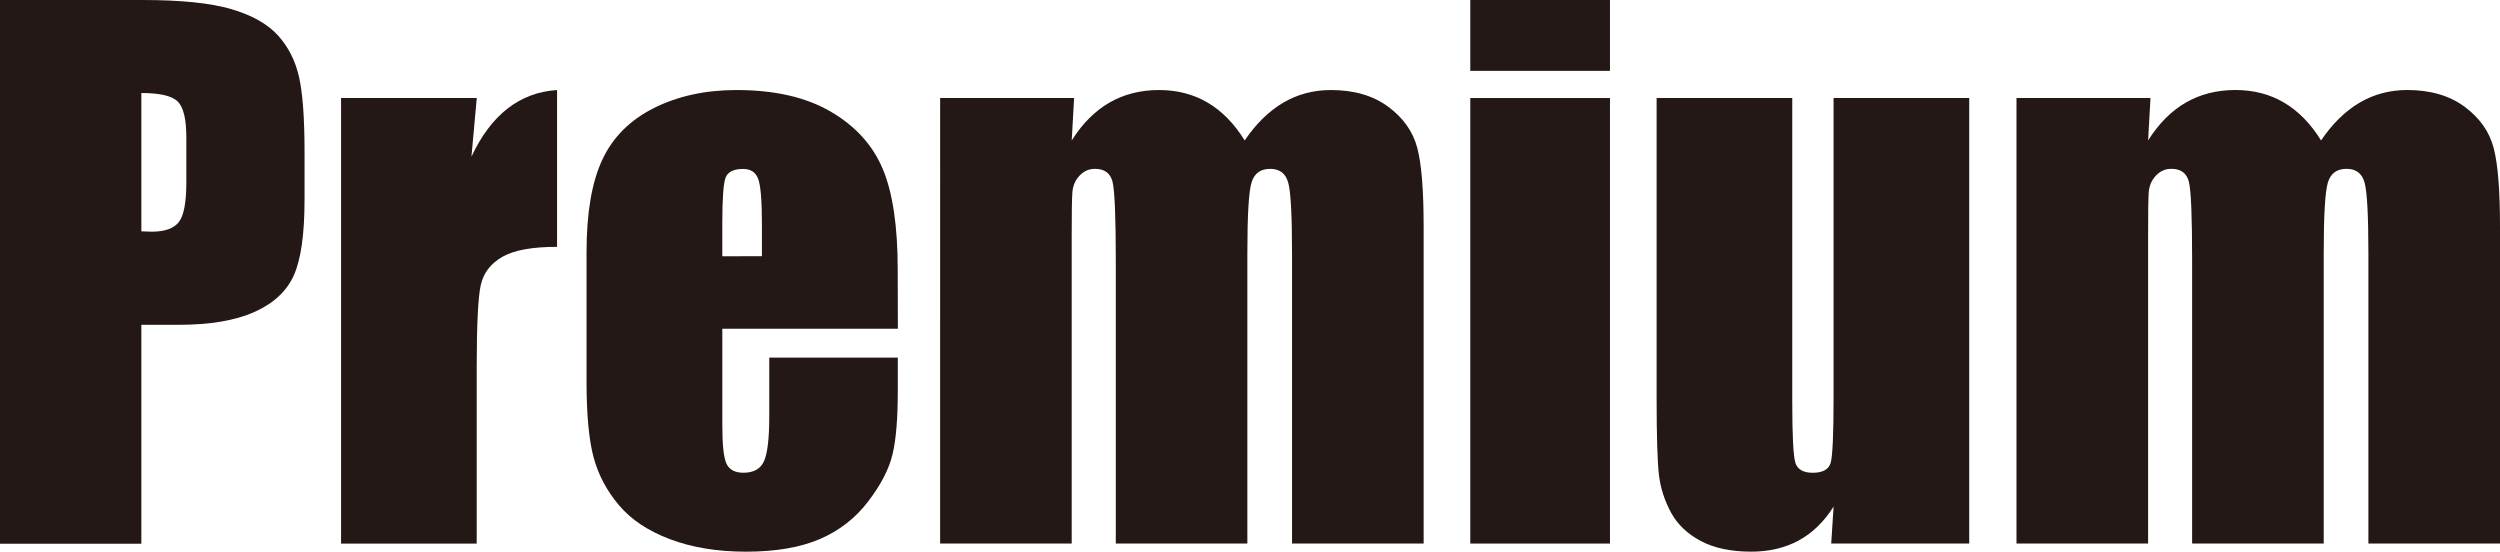
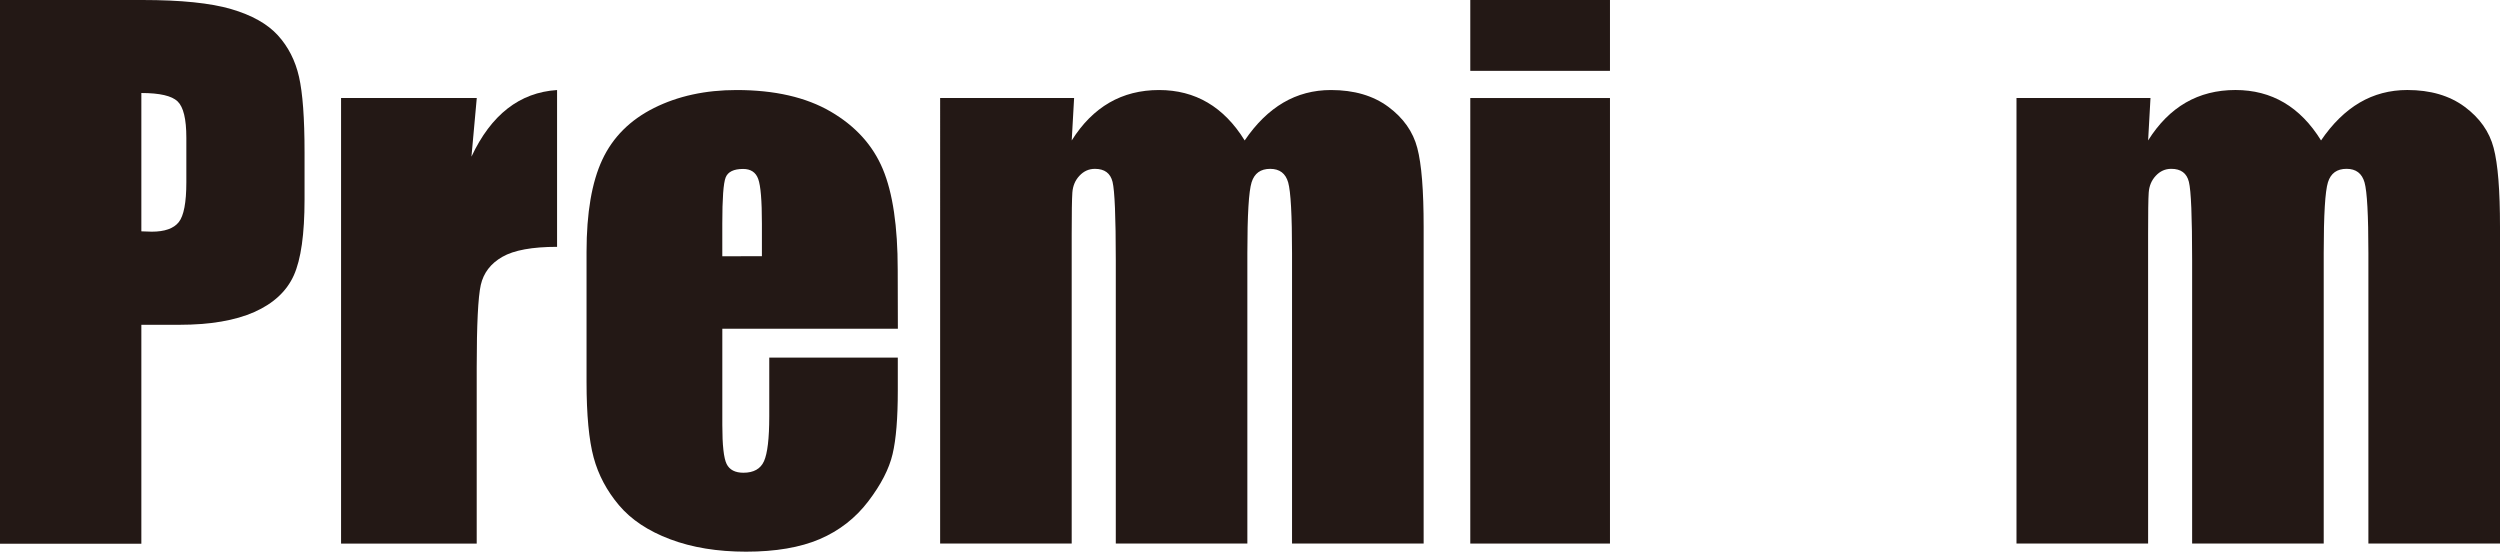
<svg xmlns="http://www.w3.org/2000/svg" version="1.1" id="レイヤー_1" x="0px" y="0px" width="109.072px" height="24.066px" viewBox="0 0 109.072 24.066" enable-background="new 0 0 109.072 24.066" xml:space="preserve">
  <g id="地">
</g>
  <g id="各アイテム">
</g>
  <g id="線画">
    <g>
      <path fill="#231815" d="M0,0h6.211c1.682,0,2.973,0.132,3.875,0.396c0.904,0.265,1.582,0.646,2.036,1.144s0.762,1.103,0.923,1.81    c0.161,0.709,0.242,1.805,0.242,3.289v2.064c0,1.515-0.156,2.616-0.469,3.312c-0.313,0.693-0.886,1.226-1.721,1.597    s-1.928,0.558-3.274,0.558H6.167v9.552H0V0z M6.167,4.058v6.035c0.176,0.01,0.327,0.015,0.454,0.015    c0.566,0,0.959-0.14,1.179-0.417C8.02,9.412,8.13,8.834,8.13,7.955V6.006c0-0.812-0.127-1.338-0.381-1.582    C7.495,4.18,6.968,4.058,6.167,4.058z" />
      <path fill="#231815" d="M20.801,4.277l-0.232,2.557c0.857-1.83,2.104-2.801,3.735-2.906v6.841c-1.086,0-1.882,0.146-2.39,0.438    s-0.818,0.7-0.938,1.224c-0.117,0.522-0.178,1.727-0.178,3.61v7.677h-5.918V4.277H20.801z" />
      <path fill="#231815" d="M39.173,14.341h-7.659v4.204c0,0.879,0.062,1.444,0.188,1.699c0.127,0.254,0.371,0.381,0.732,0.381    c0.447,0,0.75-0.169,0.899-0.505c0.151-0.339,0.229-0.989,0.229-1.956v-2.562h5.608v1.437c0,1.2-0.074,2.124-0.227,2.77    c-0.151,0.646-0.505,1.333-1.062,2.064c-0.557,0.731-1.262,1.28-2.115,1.647c-0.854,0.365-1.928,0.549-3.217,0.549    c-1.25,0-2.354-0.181-3.311-0.542c-0.957-0.36-1.702-0.855-2.234-1.486c-0.53-0.629-0.899-1.321-1.104-2.08    c-0.205-0.756-0.31-1.856-0.31-3.304v-5.669c0-1.698,0.229-3.04,0.688-4.021s1.211-1.732,2.256-2.256    c1.045-0.522,2.246-0.783,3.604-0.783c1.658,0,3.028,0.313,4.107,0.943c1.079,0.631,1.836,1.465,2.271,2.506    c0.435,1.039,0.65,2.502,0.65,4.388L39.173,14.341L39.173,14.341z M33.241,11.177V9.756c0-1.006-0.054-1.654-0.161-1.947    c-0.105-0.293-0.327-0.438-0.659-0.438c-0.408,0-0.664,0.125-0.762,0.372c-0.098,0.25-0.146,0.922-0.146,2.017v1.421    L33.241,11.177L33.241,11.177z" />
      <path fill="#231815" d="M46.862,4.277l-0.104,1.851c0.459-0.732,1.008-1.283,1.643-1.65c0.635-0.366,1.355-0.55,2.168-0.55    c1.582,0,2.827,0.732,3.735,2.2c0.496-0.732,1.06-1.283,1.685-1.65c0.625-0.366,1.318-0.55,2.08-0.55    c1.006,0,1.838,0.243,2.498,0.73c0.66,0.488,1.082,1.088,1.267,1.795c0.188,0.709,0.278,1.857,0.278,3.449v13.812h-5.742v-12.67    c0-1.659-0.056-2.688-0.168-3.083s-0.374-0.594-0.784-0.594c-0.42,0-0.689,0.194-0.812,0.586s-0.185,1.421-0.185,3.091v12.671    h-5.74v-12.35c0-1.903-0.048-3.047-0.141-3.428s-0.35-0.57-0.77-0.57c-0.266,0-0.488,0.102-0.674,0.301    c-0.188,0.2-0.288,0.443-0.31,0.731c-0.02,0.288-0.029,0.9-0.029,1.838v13.478h-5.74V4.277H46.862z" />
      <path fill="#231815" d="M70.241,0v3.091h-6.094V0H70.241z M70.241,4.277v19.438h-6.094V4.277H70.241z" />
-       <path fill="#231815" d="M85.915,4.277v19.438h-6.021l0.103-1.614c-0.41,0.655-0.916,1.146-1.516,1.477    c-0.603,0.326-1.292,0.49-2.073,0.49c-0.889,0-1.626-0.155-2.212-0.469c-0.586-0.312-1.018-0.729-1.296-1.245    c-0.278-0.518-0.452-1.058-0.521-1.618c-0.066-0.562-0.103-1.678-0.103-3.348V4.277h5.918v13.229c0,1.515,0.046,2.412,0.139,2.694    c0.095,0.283,0.346,0.426,0.754,0.426c0.439,0,0.701-0.146,0.784-0.438s0.125-1.234,0.125-2.827V4.277H85.915z" />
      <path fill="#231815" d="M93.823,4.277l-0.103,1.85c0.459-0.732,1.006-1.283,1.641-1.65c0.635-0.366,1.355-0.55,2.168-0.55    c1.582,0,2.827,0.732,3.735,2.2c0.498-0.732,1.06-1.283,1.685-1.65c0.625-0.366,1.318-0.55,2.08-0.55    c1.006,0,1.838,0.243,2.498,0.73c0.66,0.488,1.082,1.088,1.267,1.795c0.188,0.709,0.278,1.857,0.278,3.449v13.812h-5.742v-12.67    c0-1.659-0.056-2.688-0.168-3.083s-0.374-0.594-0.784-0.594c-0.42,0-0.689,0.194-0.812,0.586s-0.185,1.421-0.185,3.091v12.671    H95.64v-12.35c0-1.903-0.046-3.047-0.141-3.428c-0.093-0.381-0.349-0.57-0.769-0.57c-0.266,0-0.488,0.102-0.674,0.301    c-0.188,0.2-0.288,0.443-0.31,0.731c-0.02,0.288-0.027,0.899-0.027,1.838v13.478h-5.742V4.277H93.823z" />
    </g>
  </g>
</svg>